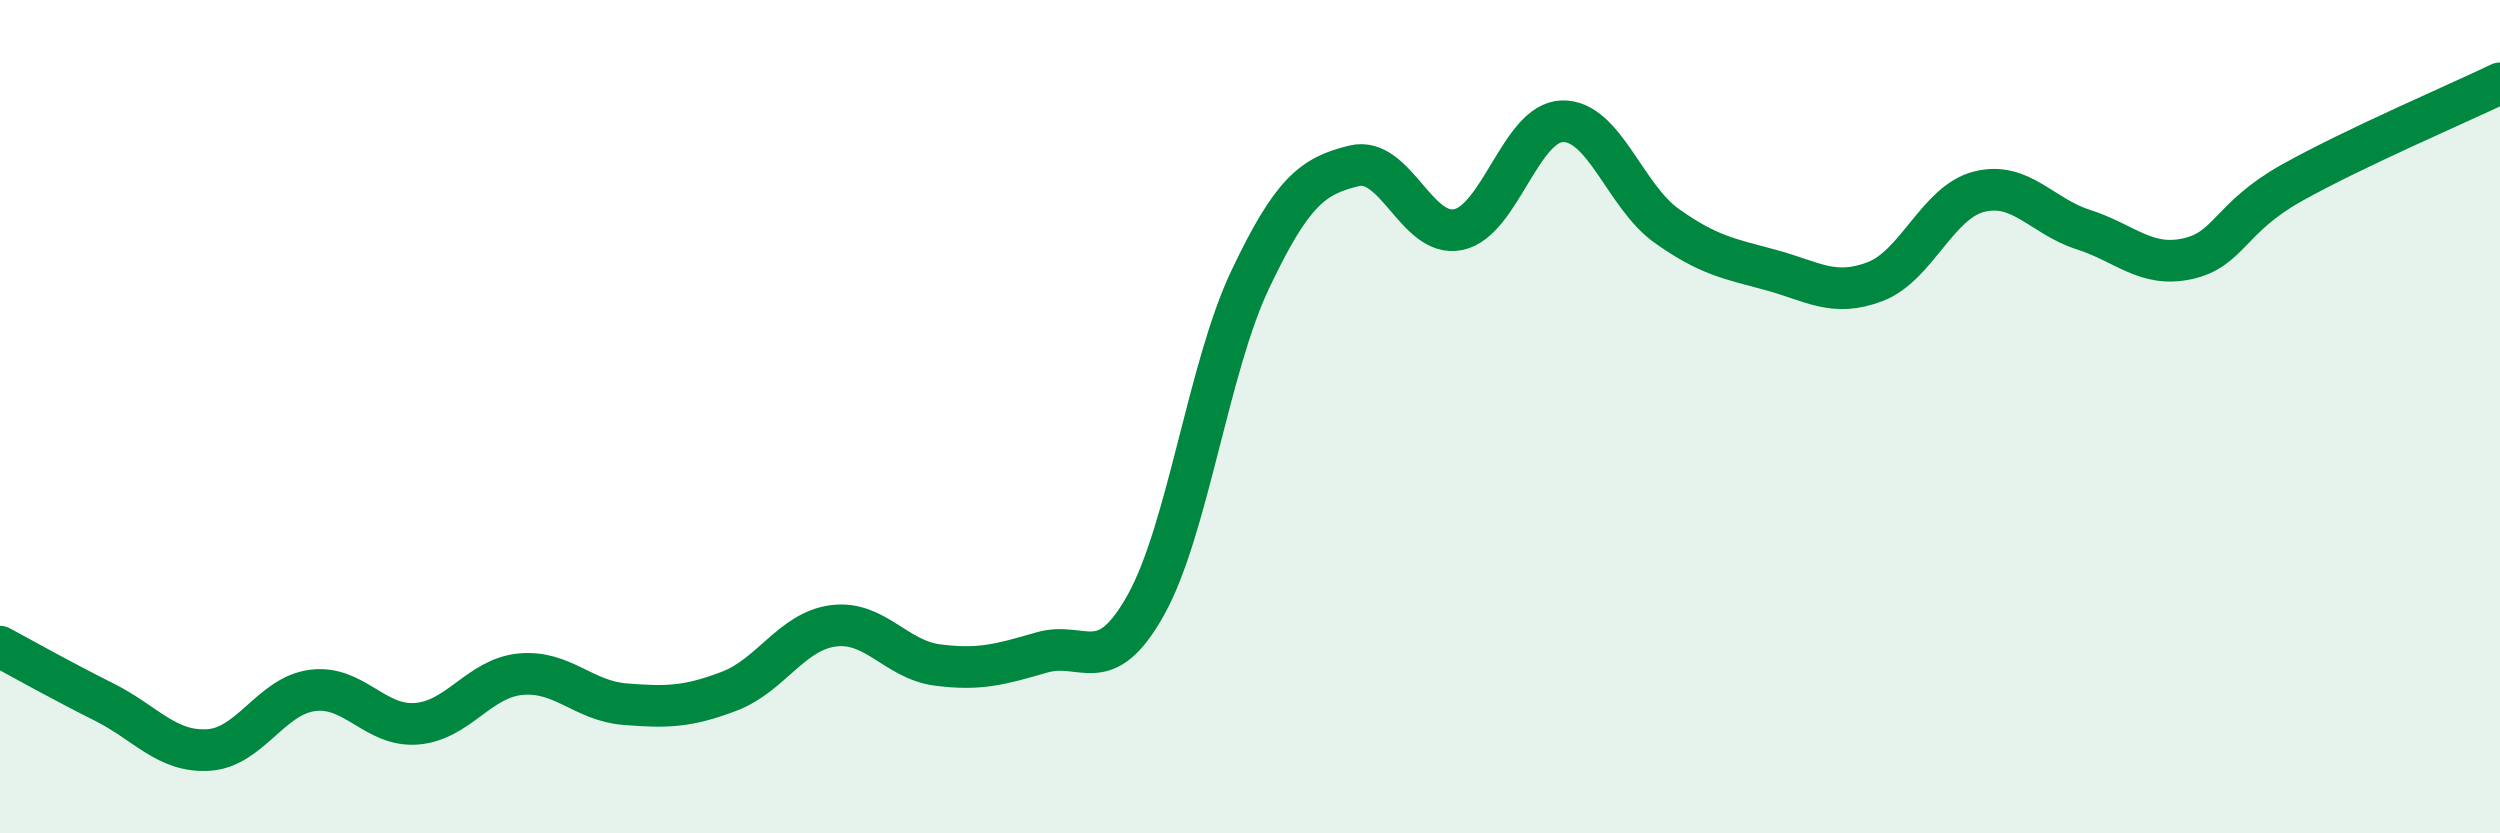
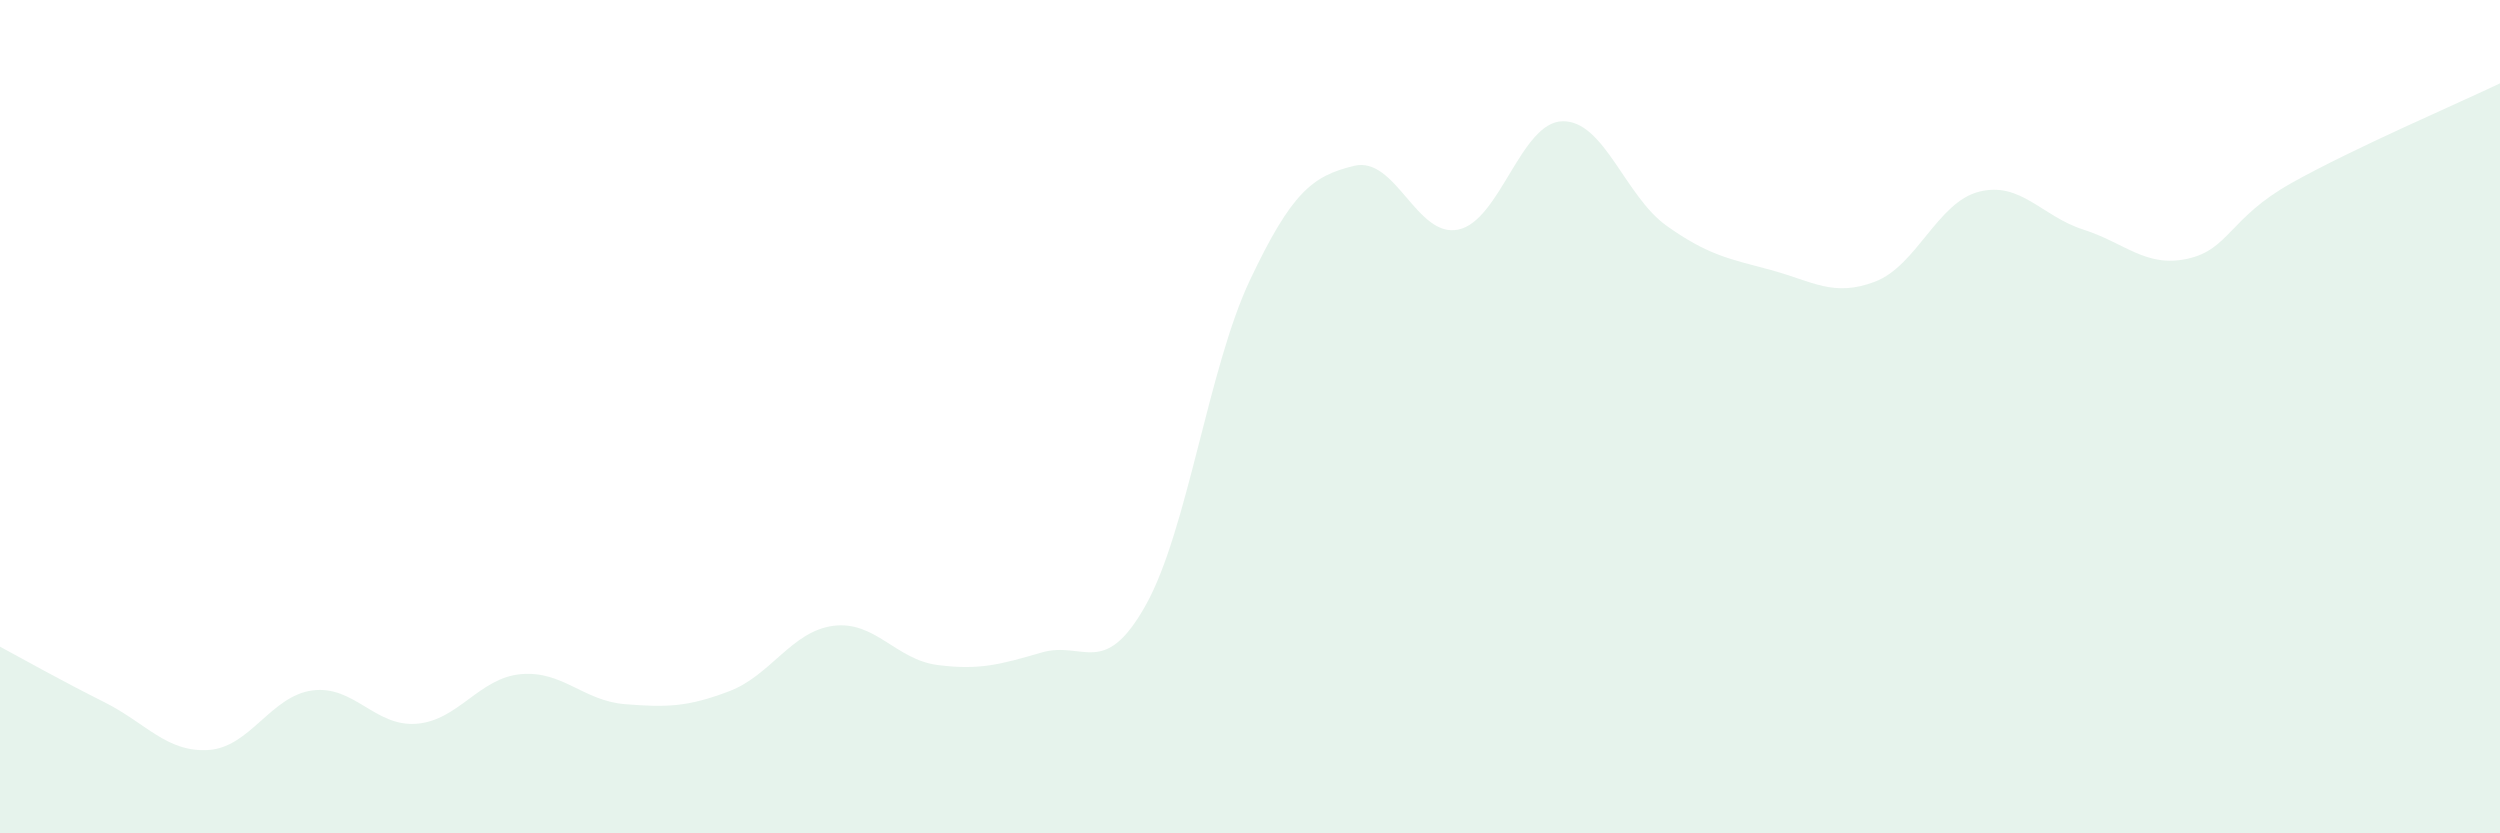
<svg xmlns="http://www.w3.org/2000/svg" width="60" height="20" viewBox="0 0 60 20">
  <path d="M 0,15.52 C 0.5,15.79 1.5,16.35 2.5,16.85 C 3.5,17.35 4,18.06 5,18 C 6,17.94 6.5,16.7 7.5,16.57 C 8.5,16.44 9,17.45 10,17.37 C 11,17.29 11.5,16.27 12.5,16.18 C 13.5,16.09 14,16.82 15,16.9 C 16,16.98 16.5,16.97 17.5,16.59 C 18.5,16.21 19,15.15 20,15.02 C 21,14.89 21.5,15.83 22.5,15.96 C 23.5,16.09 24,15.95 25,15.66 C 26,15.37 26.5,16.31 27.5,14.52 C 28.5,12.73 29,8.83 30,6.72 C 31,4.61 31.5,4.22 32.5,3.98 C 33.5,3.74 34,5.72 35,5.51 C 36,5.3 36.5,2.93 37.5,2.91 C 38.5,2.89 39,4.71 40,5.42 C 41,6.13 41.5,6.21 42.5,6.48 C 43.5,6.75 44,7.14 45,6.76 C 46,6.38 46.5,4.85 47.5,4.6 C 48.5,4.35 49,5.19 50,5.51 C 51,5.83 51.5,6.43 52.5,6.21 C 53.5,5.99 53.5,5.23 55,4.39 C 56.5,3.55 59,2.48 60,2L60 20L0 20Z" fill="#008740" opacity="0.1" stroke-linecap="round" stroke-linejoin="round" />
-   <path d="M 0,15.52 C 0.5,15.79 1.5,16.35 2.5,16.85 C 3.5,17.35 4,18.06 5,18 C 6,17.94 6.5,16.7 7.5,16.57 C 8.5,16.44 9,17.45 10,17.37 C 11,17.29 11.5,16.27 12.5,16.18 C 13.5,16.09 14,16.82 15,16.9 C 16,16.98 16.5,16.97 17.5,16.59 C 18.5,16.21 19,15.15 20,15.02 C 21,14.89 21.5,15.83 22.5,15.96 C 23.5,16.09 24,15.95 25,15.66 C 26,15.37 26.5,16.31 27.5,14.52 C 28.5,12.73 29,8.83 30,6.72 C 31,4.61 31.5,4.22 32.5,3.98 C 33.5,3.74 34,5.72 35,5.51 C 36,5.3 36.5,2.93 37.5,2.91 C 38.5,2.89 39,4.71 40,5.42 C 41,6.13 41.5,6.21 42.5,6.48 C 43.5,6.75 44,7.14 45,6.76 C 46,6.38 46.5,4.85 47.5,4.6 C 48.5,4.35 49,5.19 50,5.51 C 51,5.83 51.5,6.43 52.5,6.21 C 53.5,5.99 53.5,5.23 55,4.39 C 56.5,3.55 59,2.48 60,2" stroke="#008740" stroke-width="1" fill="none" stroke-linecap="round" stroke-linejoin="round" />
</svg>